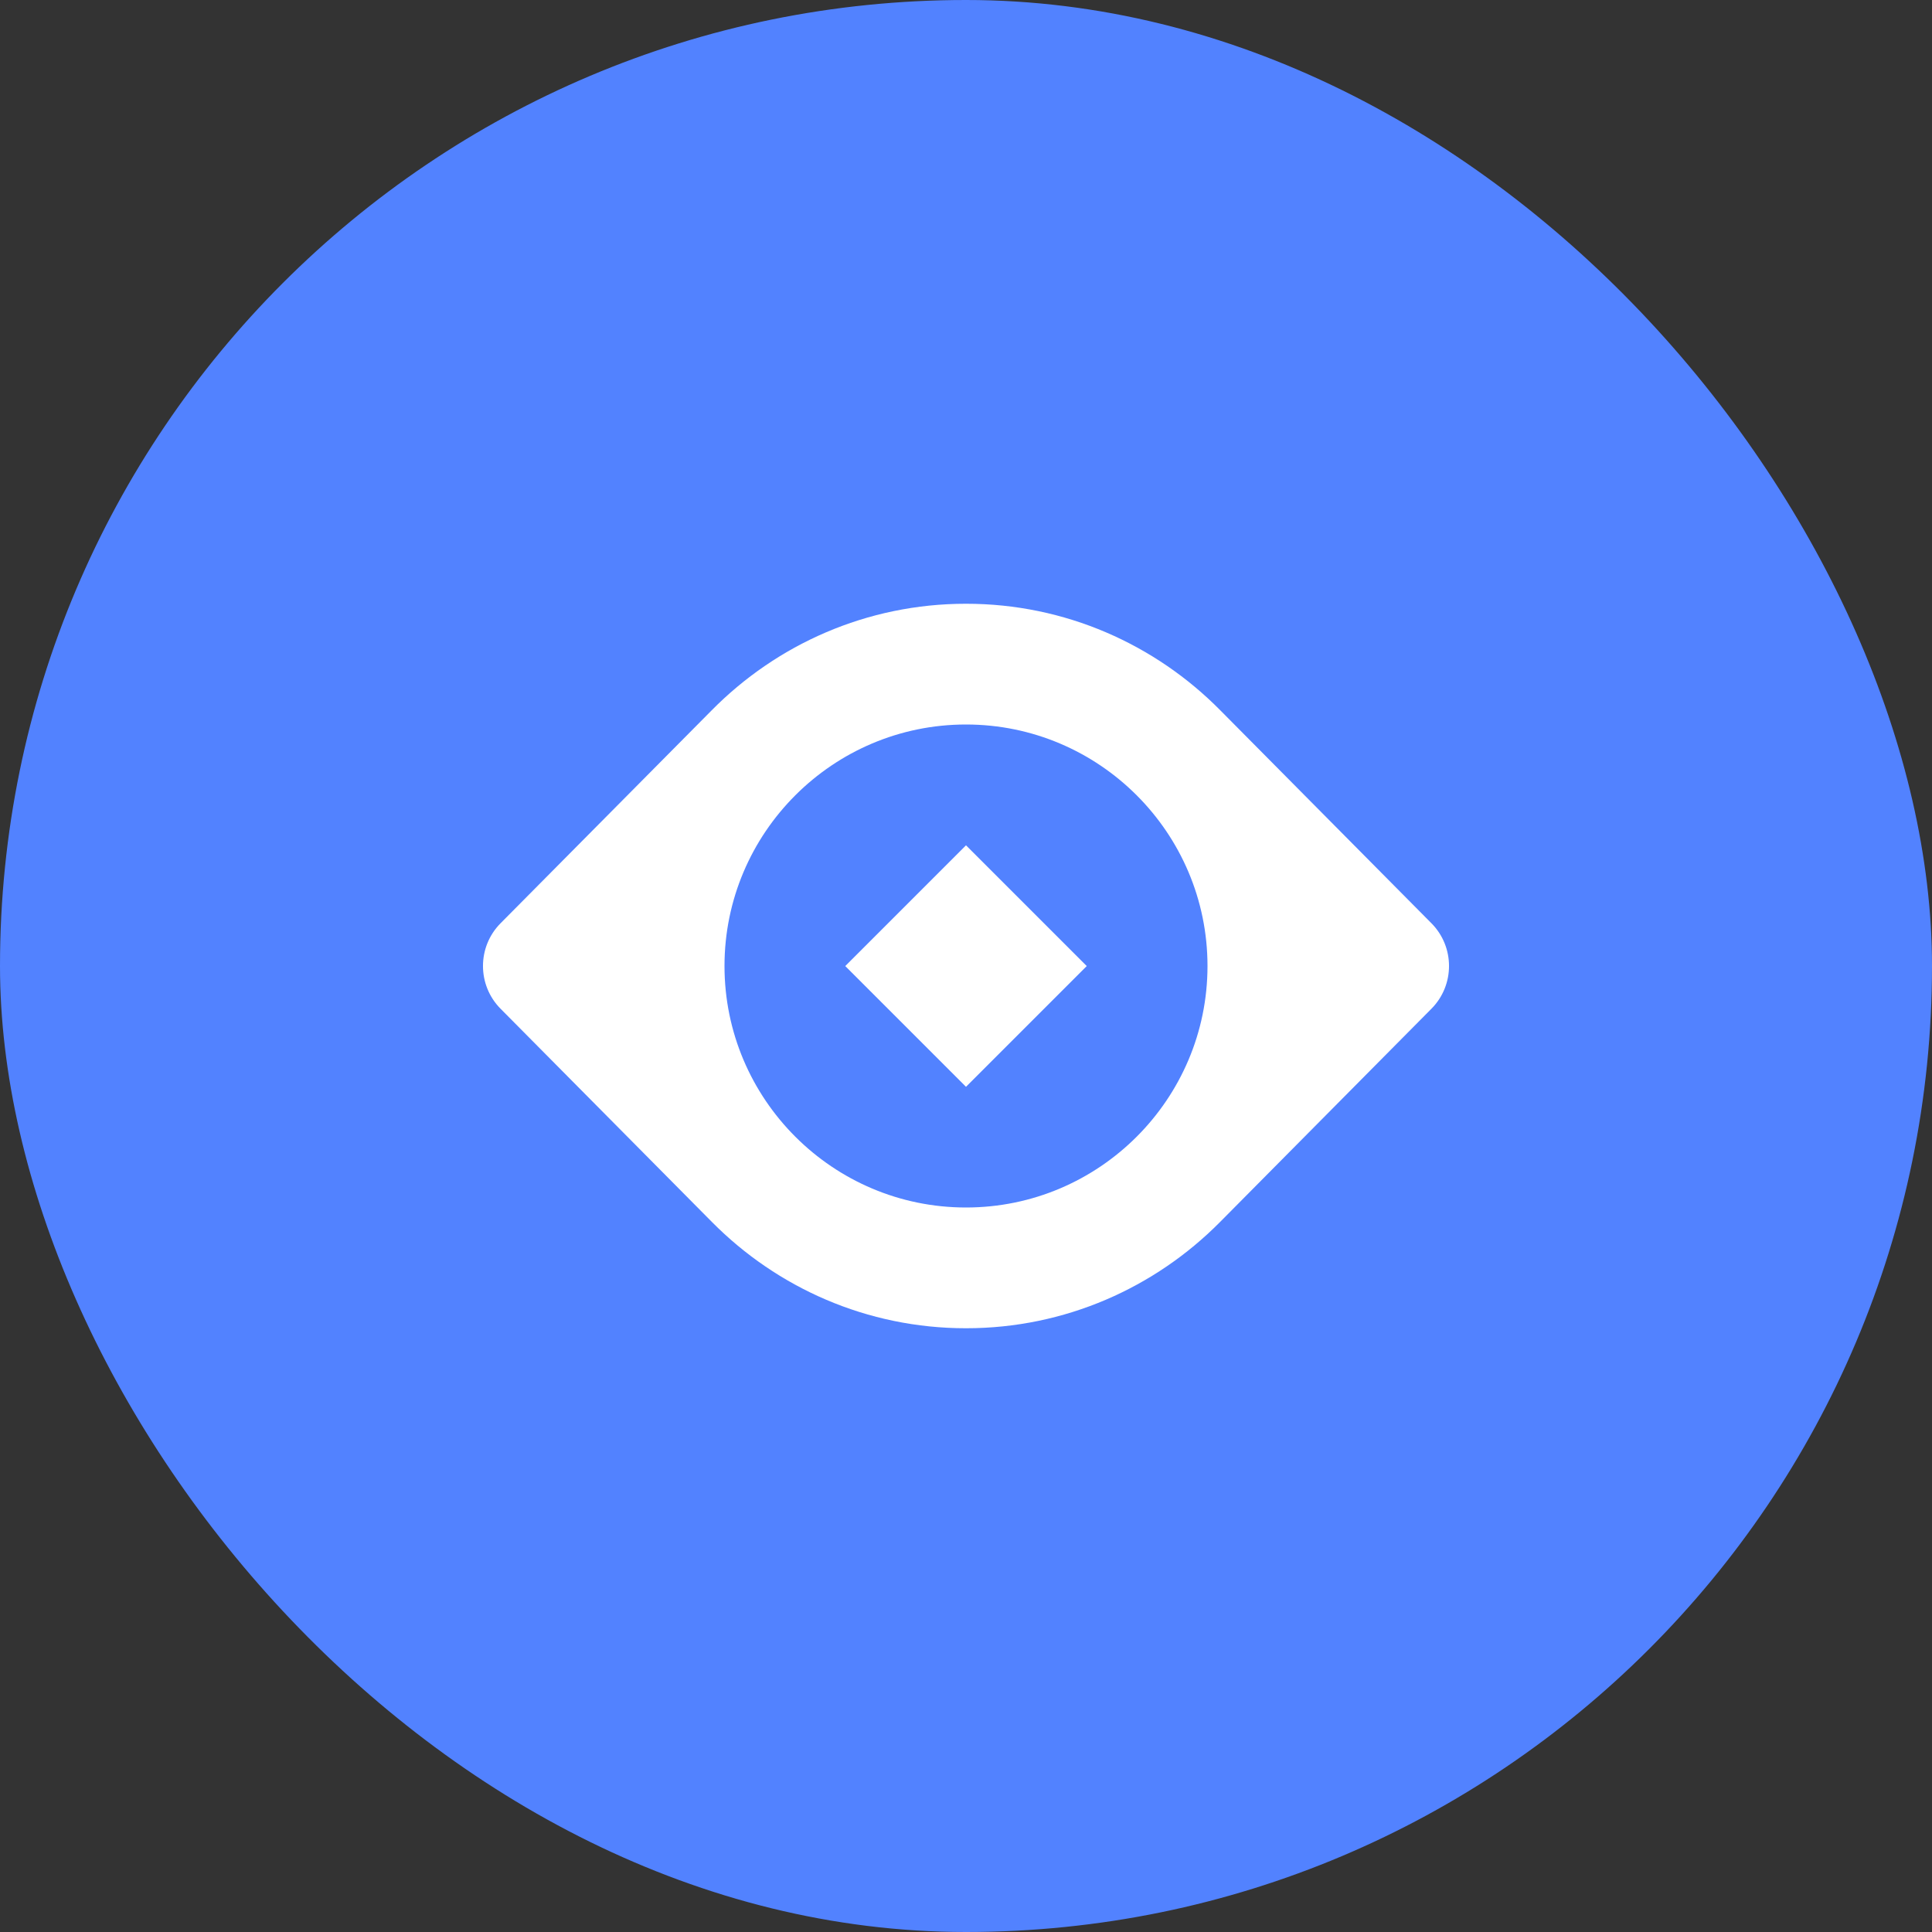
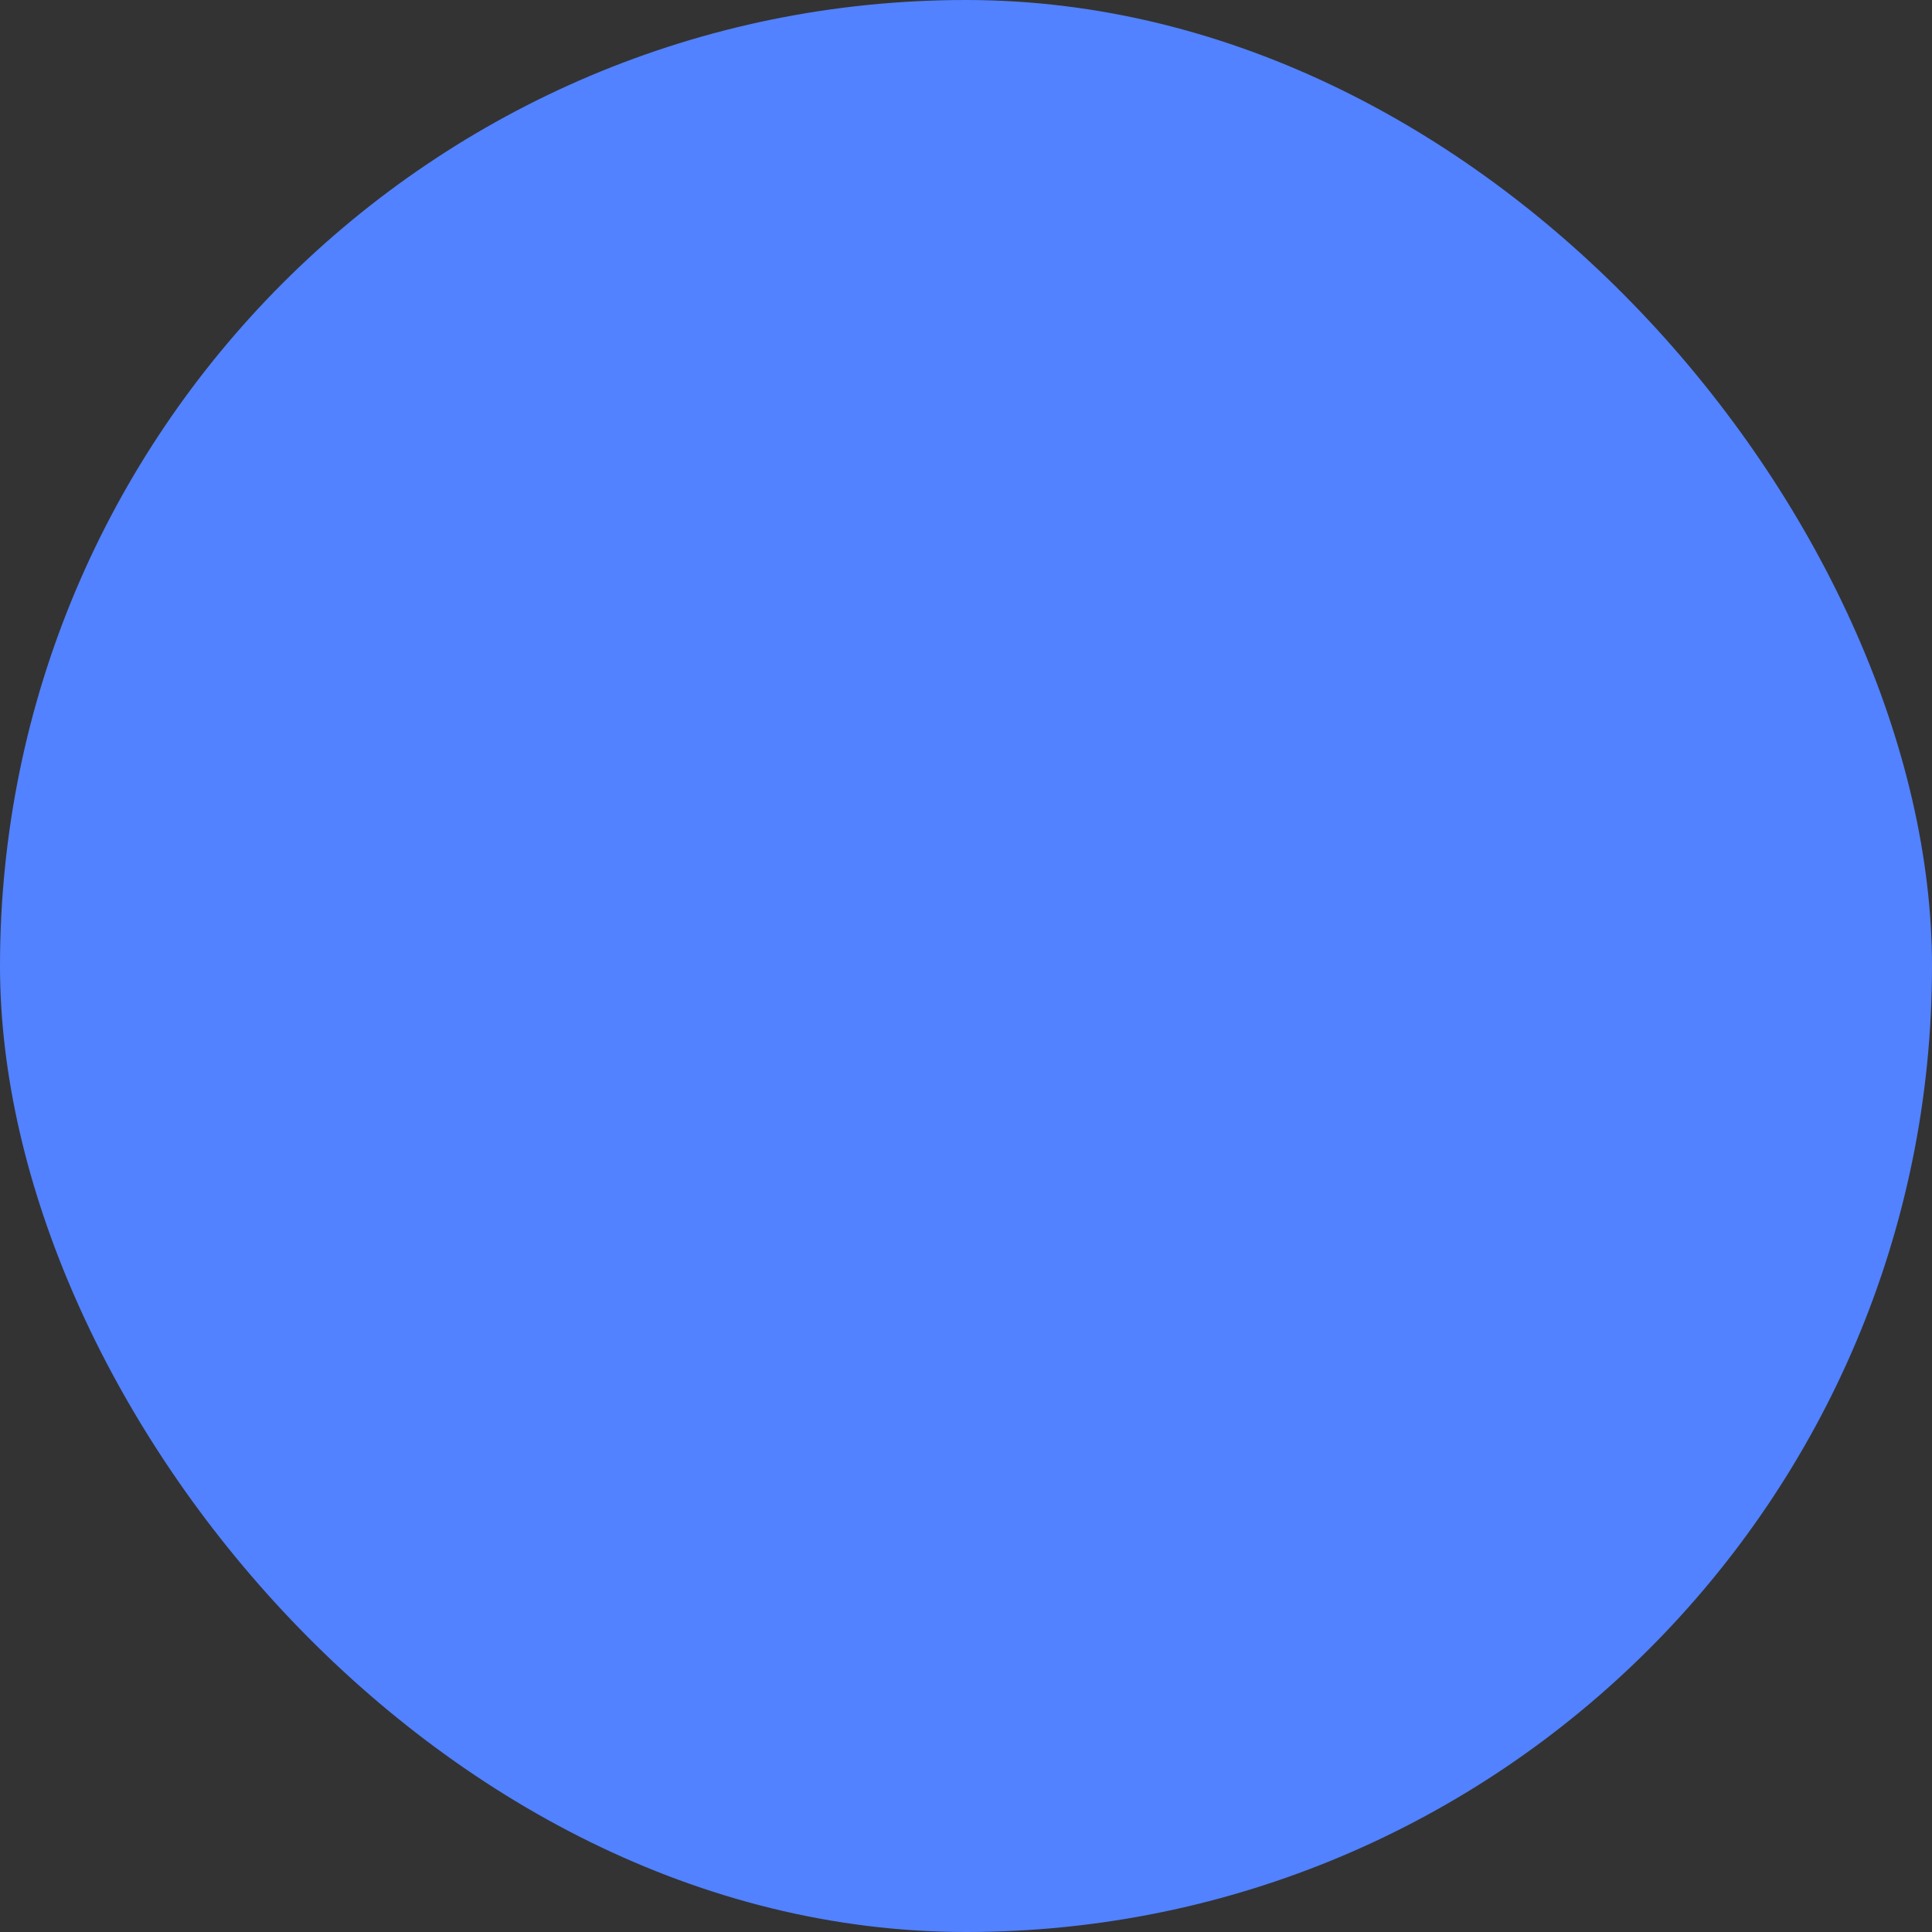
<svg xmlns="http://www.w3.org/2000/svg" width="32" height="32" viewBox="0 0 32 32" fill="none">
  <rect x="0" y="0" width="32" height="32" fill="#333333" stroke="none" />
  <rect width="32" height="32" rx="16" fill="#5282FF" />
-   <path d="M23.71 15.293L20.213 11.766C19.136 10.675 17.646 10 16 10C14.354 10 12.864 10.675 11.787 11.766L8.29 15.293C7.903 15.684 7.903 16.316 8.29 16.707L11.795 20.243C12.871 21.328 14.358 22 16 22C17.642 22 19.129 21.328 20.205 20.243L23.71 16.707C24.097 16.316 24.097 15.684 23.71 15.293ZM16 20C13.794 20 12 18.206 12 16C12 13.794 13.794 12 16 12C18.206 12 20 13.794 20 16C20 18.206 18.206 20 16 20ZM18 16.001L16 18.001L14 16.001L16 14.001L18 16.001Z" fill="white" />
</svg>